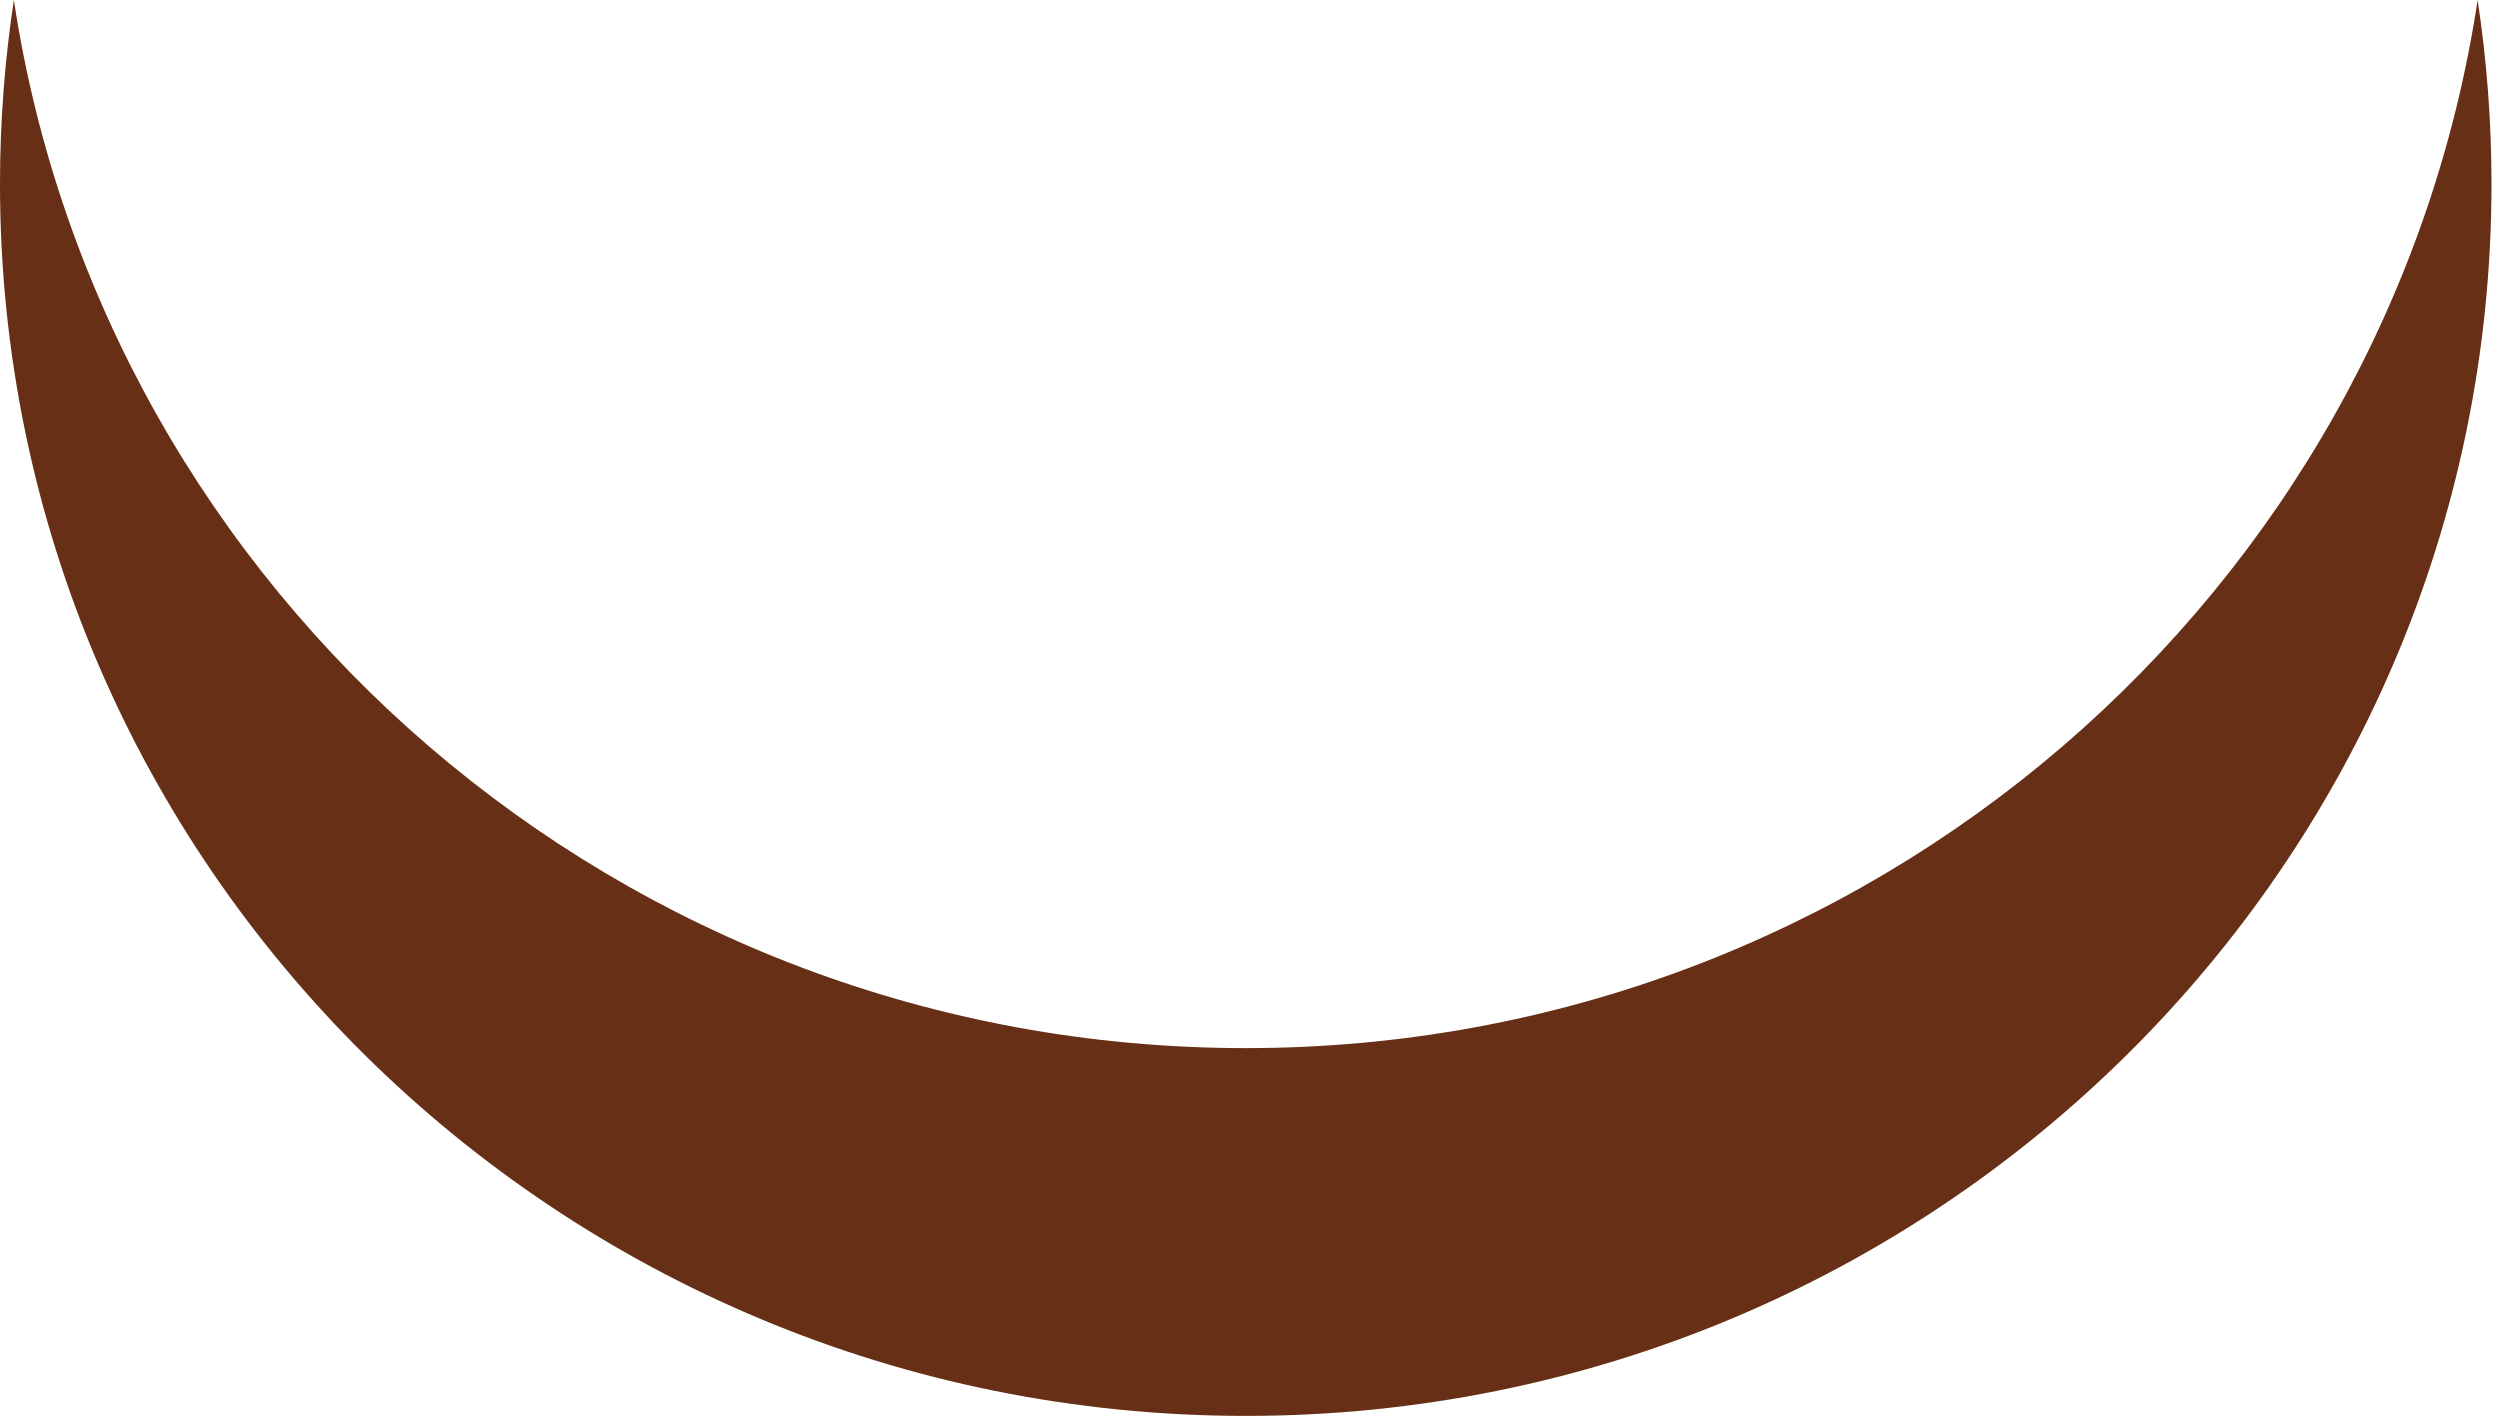
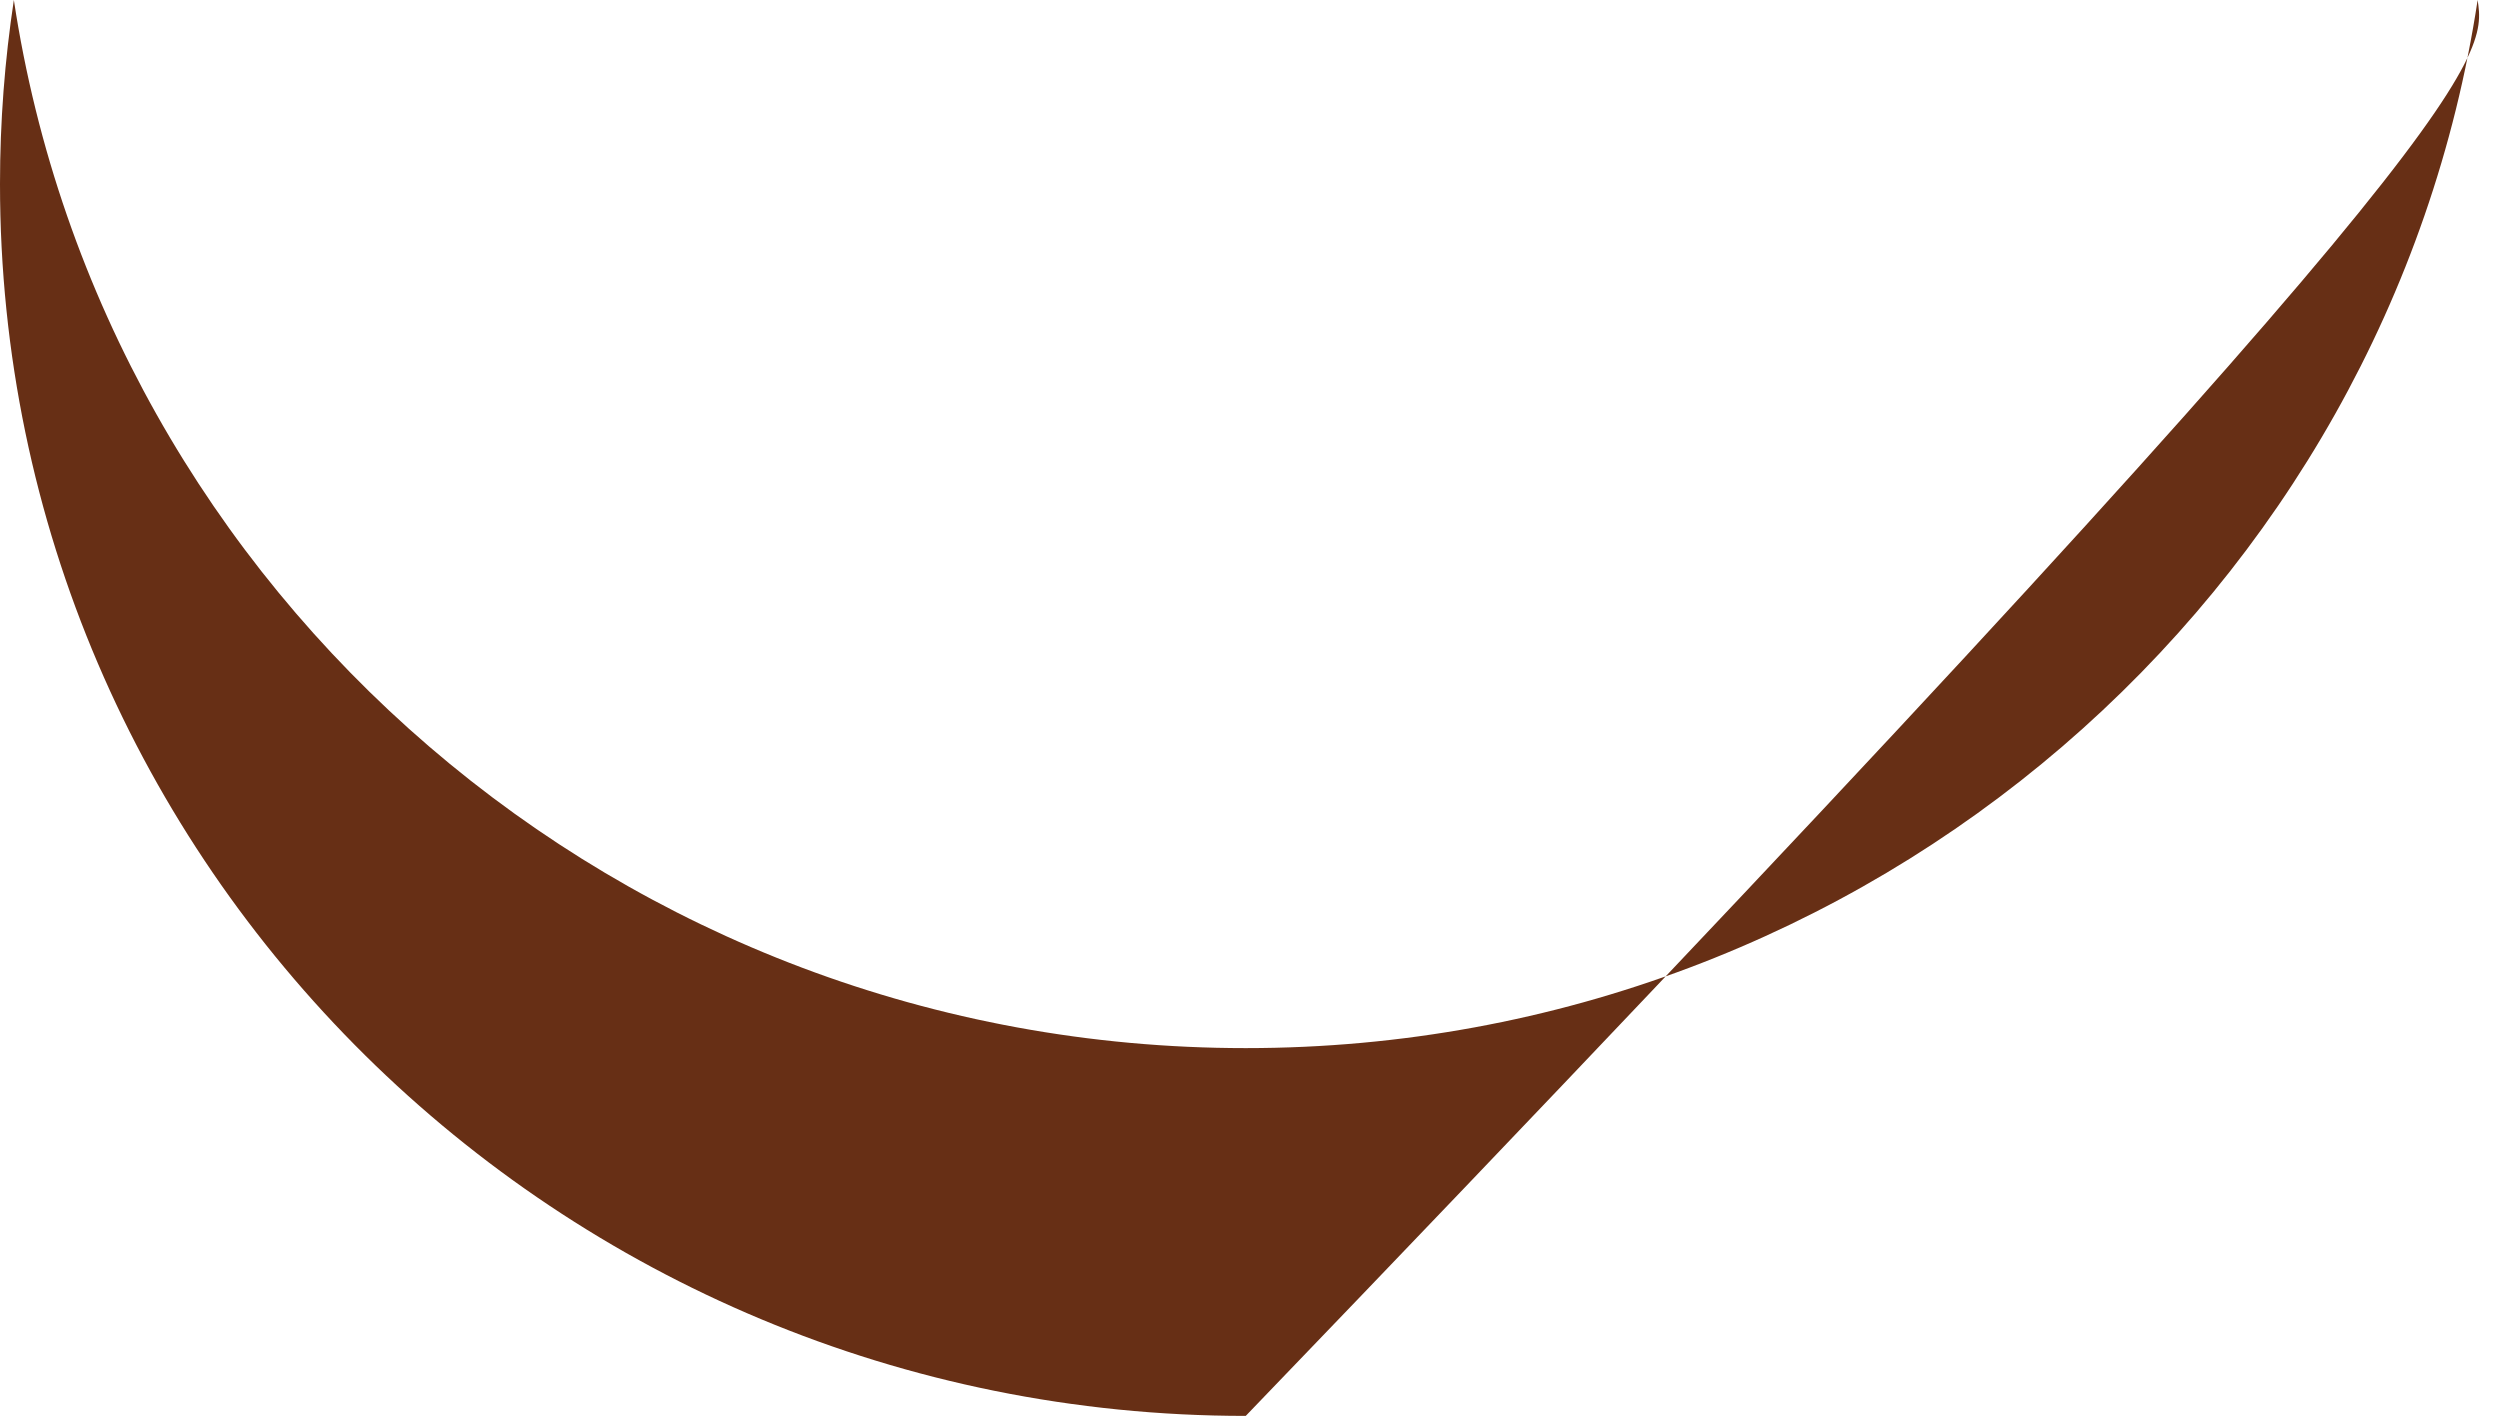
<svg xmlns="http://www.w3.org/2000/svg" fill="none" height="100%" overflow="visible" preserveAspectRatio="none" style="display: block;" viewBox="0 0 114 65" width="100%">
-   <path d="M56.804 47.794C28.313 47.794 4.726 27.05 0.632 0C0.218 2.736 0 5.535 0 8.386C0 39.413 25.433 64.565 56.806 64.565C88.179 64.565 113.612 39.413 113.612 8.386C113.612 5.535 113.394 2.736 112.98 0C108.886 27.05 85.299 47.794 56.808 47.794H56.804Z" fill="#672F15" id="Vector" />
+   <path d="M56.804 47.794C28.313 47.794 4.726 27.05 0.632 0C0.218 2.736 0 5.535 0 8.386C0 39.413 25.433 64.565 56.806 64.565C113.612 5.535 113.394 2.736 112.98 0C108.886 27.05 85.299 47.794 56.808 47.794H56.804Z" fill="#672F15" id="Vector" />
</svg>